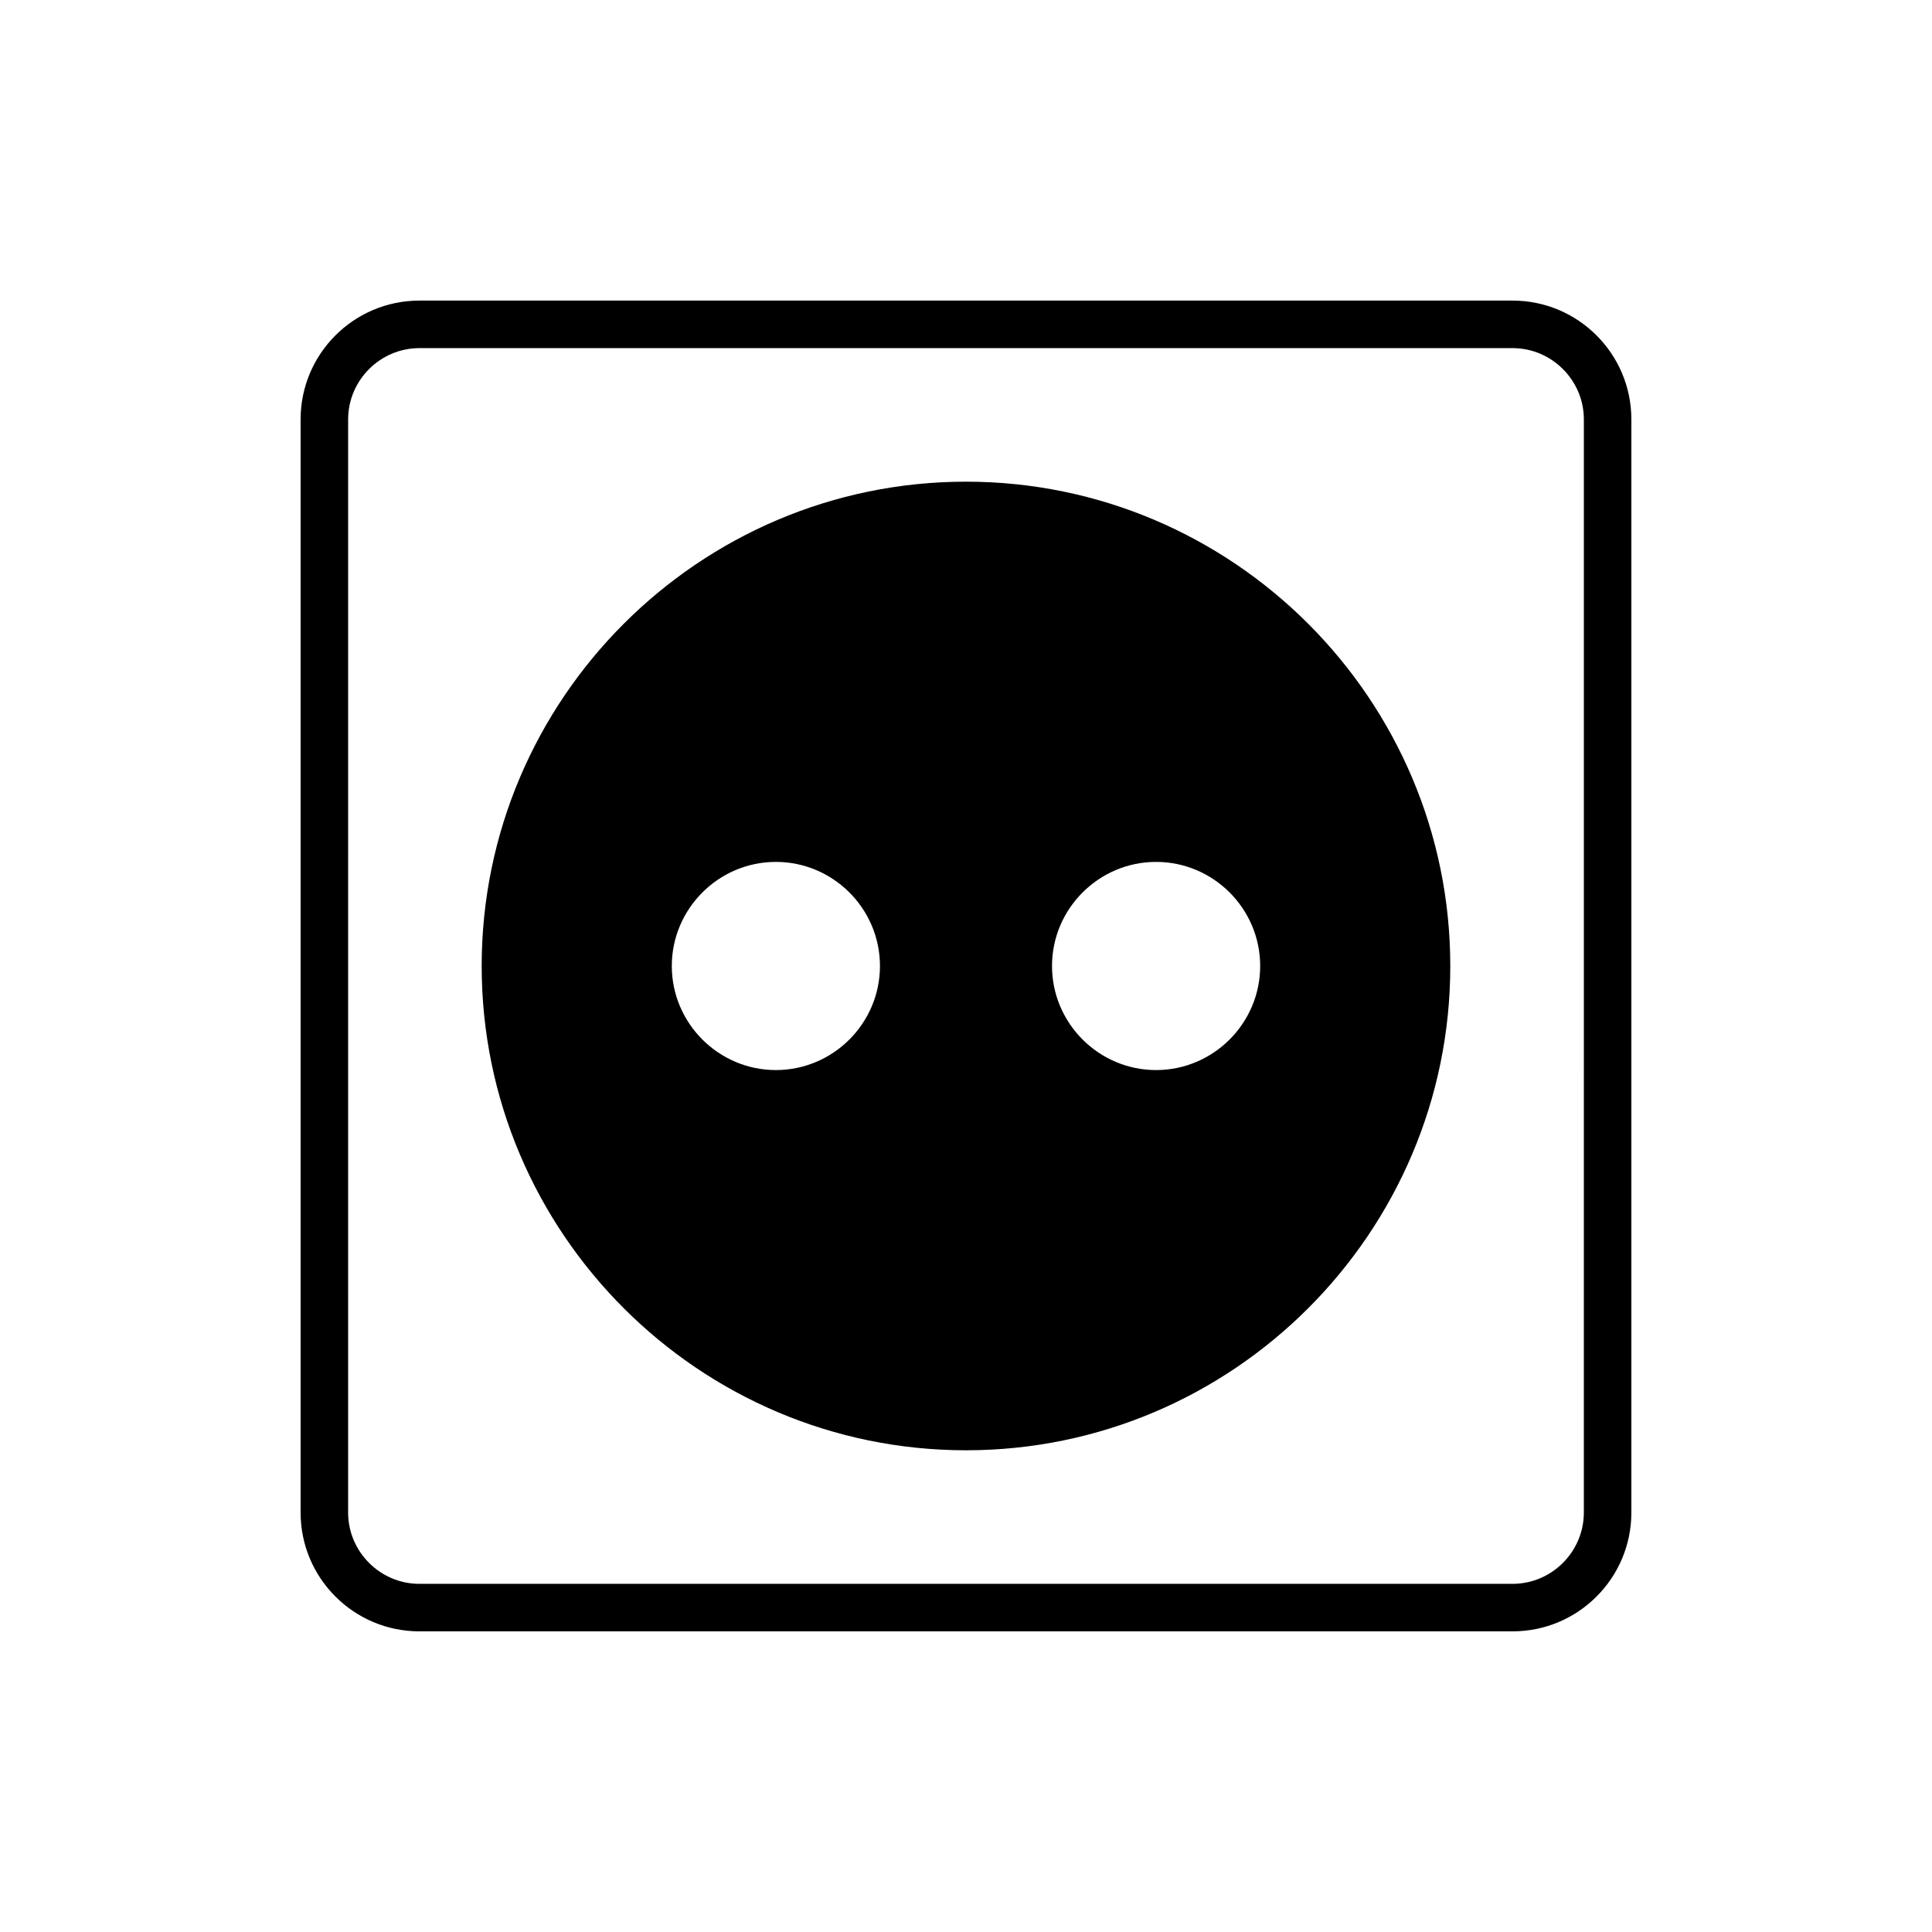
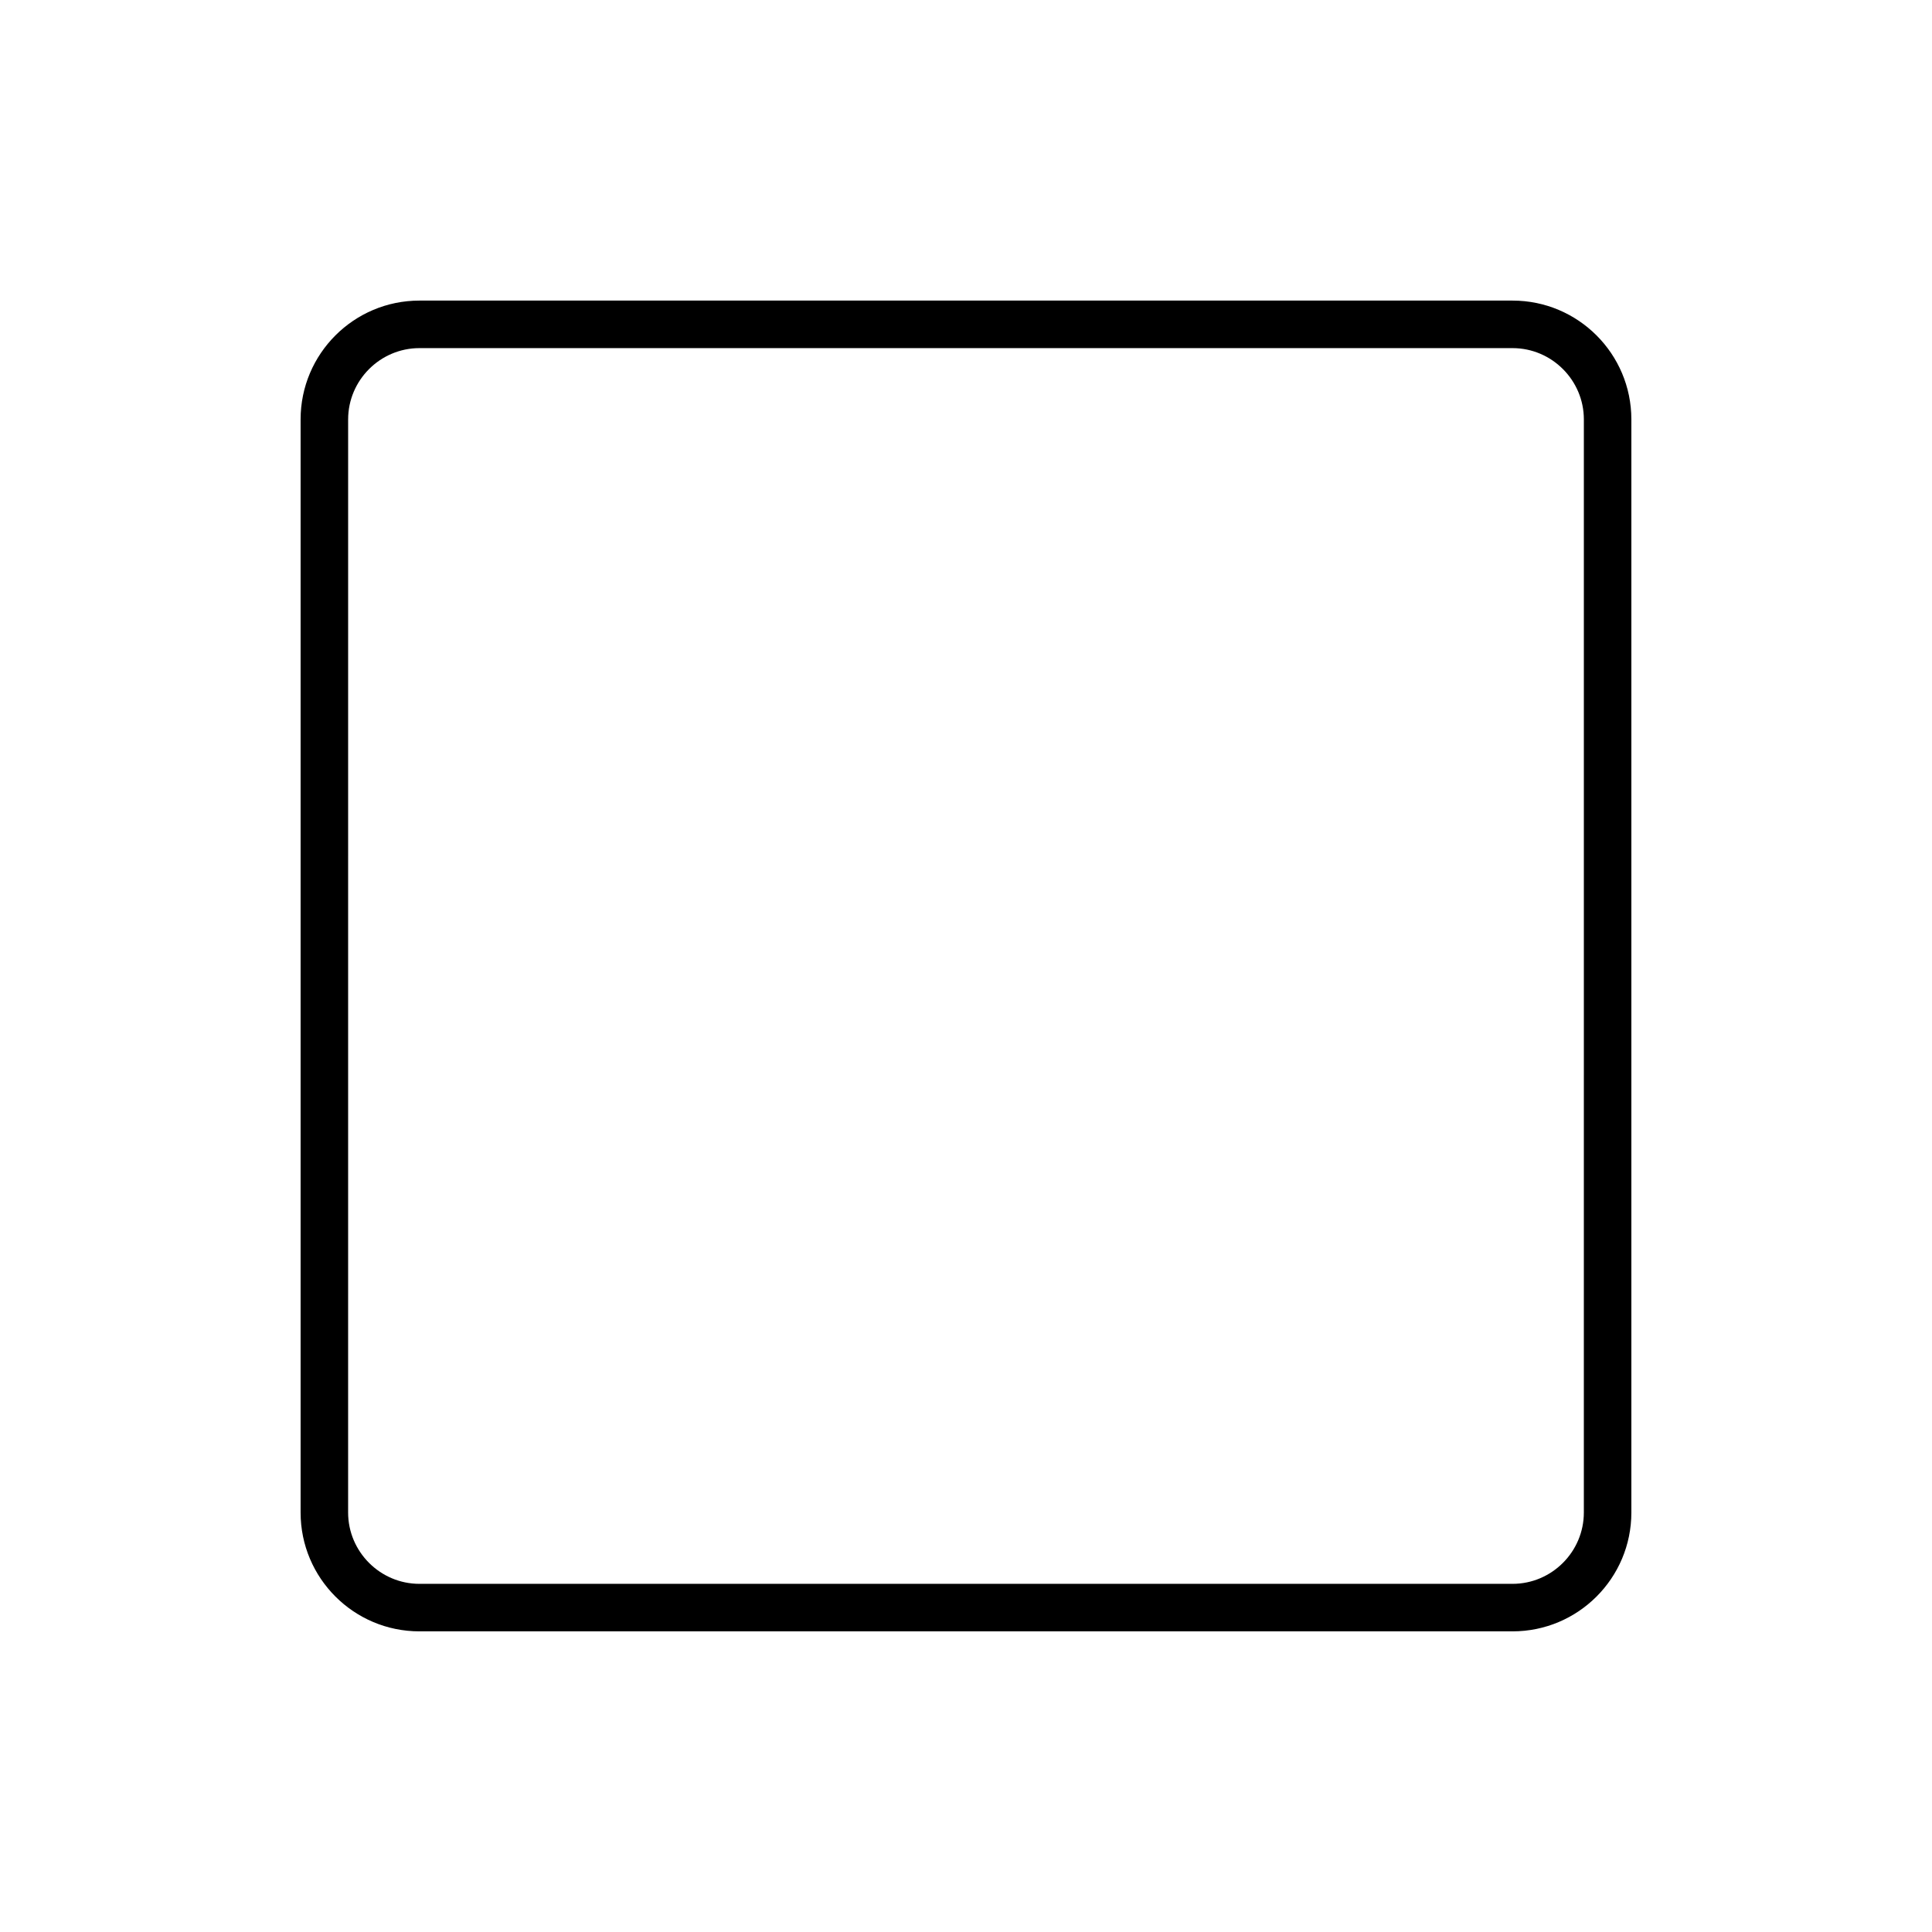
<svg xmlns="http://www.w3.org/2000/svg" fill="#000000" width="800px" height="800px" version="1.1" viewBox="144 144 512 512">
  <g>
    <path d="m544.84 223.66h-289.69c-17.379 0-31.488 14.105-31.488 31.488v289.69c0 17.383 14.109 31.488 31.488 31.488h289.69c17.379 0 31.488-14.105 31.488-31.488v-289.69c0-17.379-14.109-31.488-31.488-31.488zm18.895 321.18c0 10.391-8.504 18.895-18.895 18.895h-289.69c-10.391 0-18.895-8.504-18.895-18.895l0.004-289.69c0-10.391 8.504-18.895 18.895-18.895h289.69c10.391 0 18.895 8.504 18.895 18.895z" />
-     <path d="m400 271.65c-70.723 0-128.35 57.625-128.35 128.35s57.625 128.34 128.35 128.34 128.34-57.621 128.34-128.34-57.621-128.35-128.34-128.35zm-50.383 155.93c-15.18 0-27.582-12.406-27.582-27.582 0-15.18 12.406-27.582 27.582-27.582 15.18-0.004 27.582 12.402 27.582 27.582 0 15.176-12.402 27.582-27.582 27.582zm100.76 0c-15.18 0-27.582-12.406-27.582-27.582 0-15.18 12.406-27.582 27.582-27.582 15.18-0.004 27.582 12.402 27.582 27.582 0 15.176-12.402 27.582-27.582 27.582z" />
  </g>
</svg>